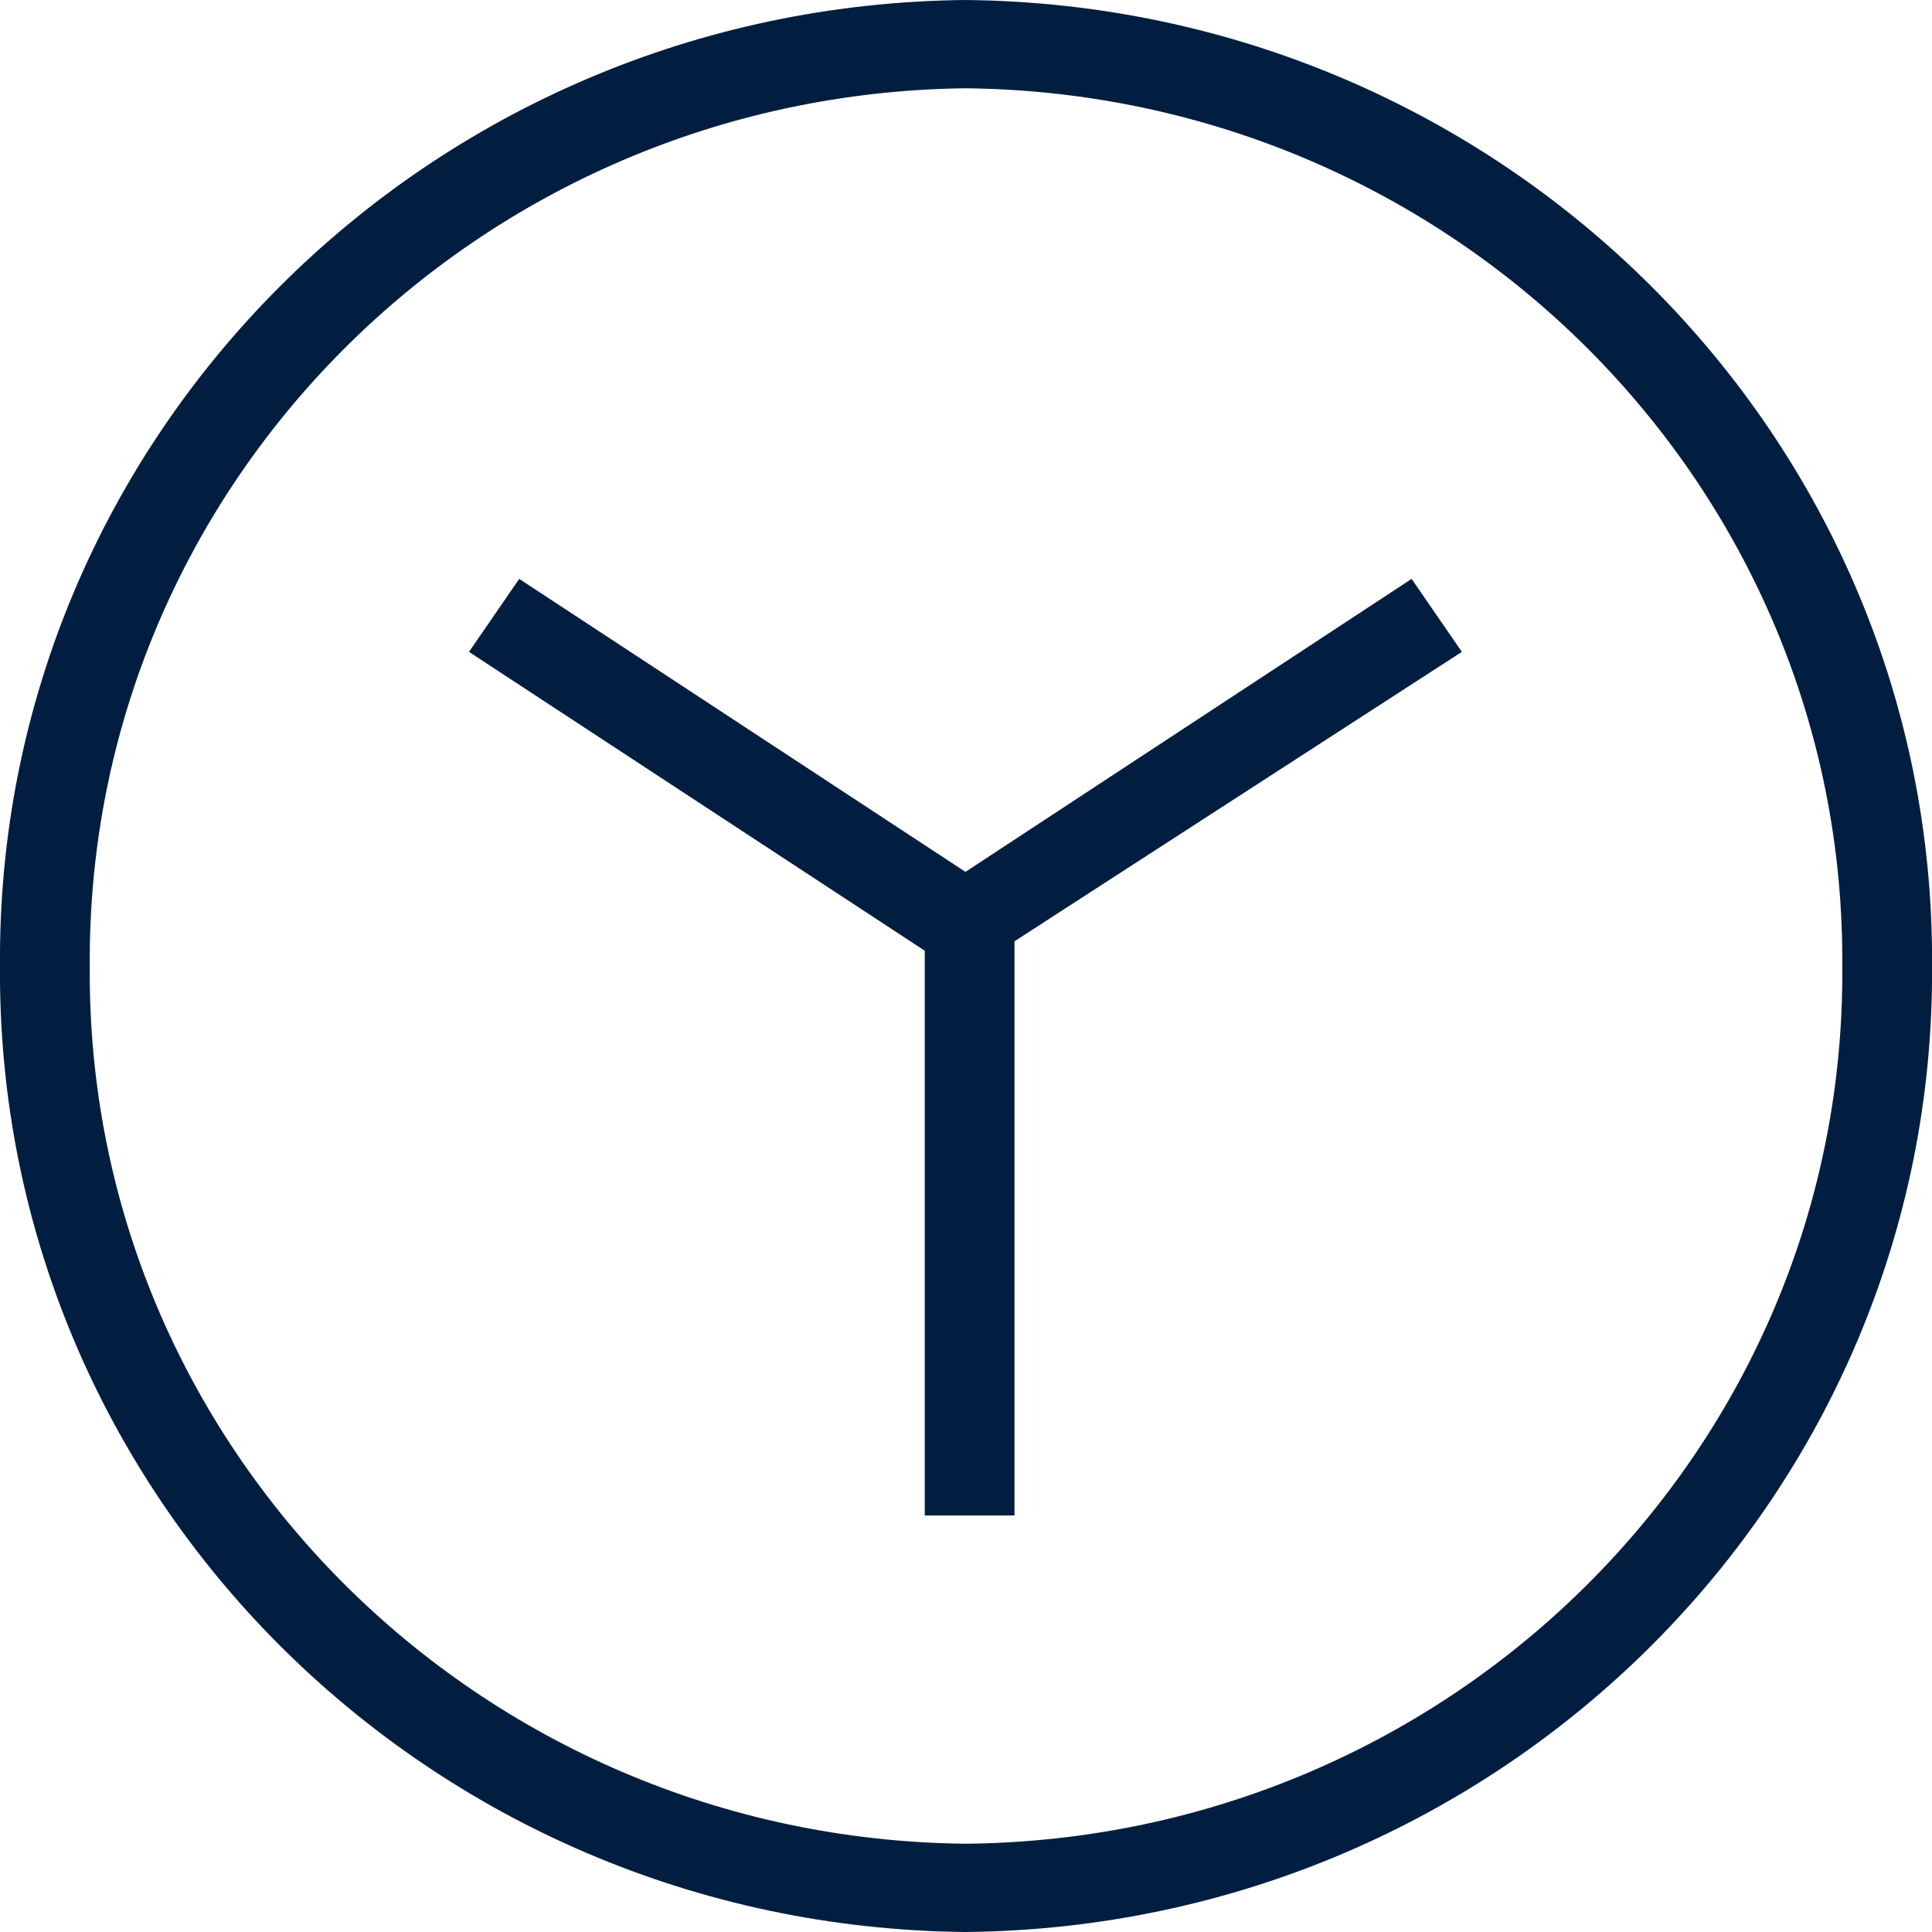
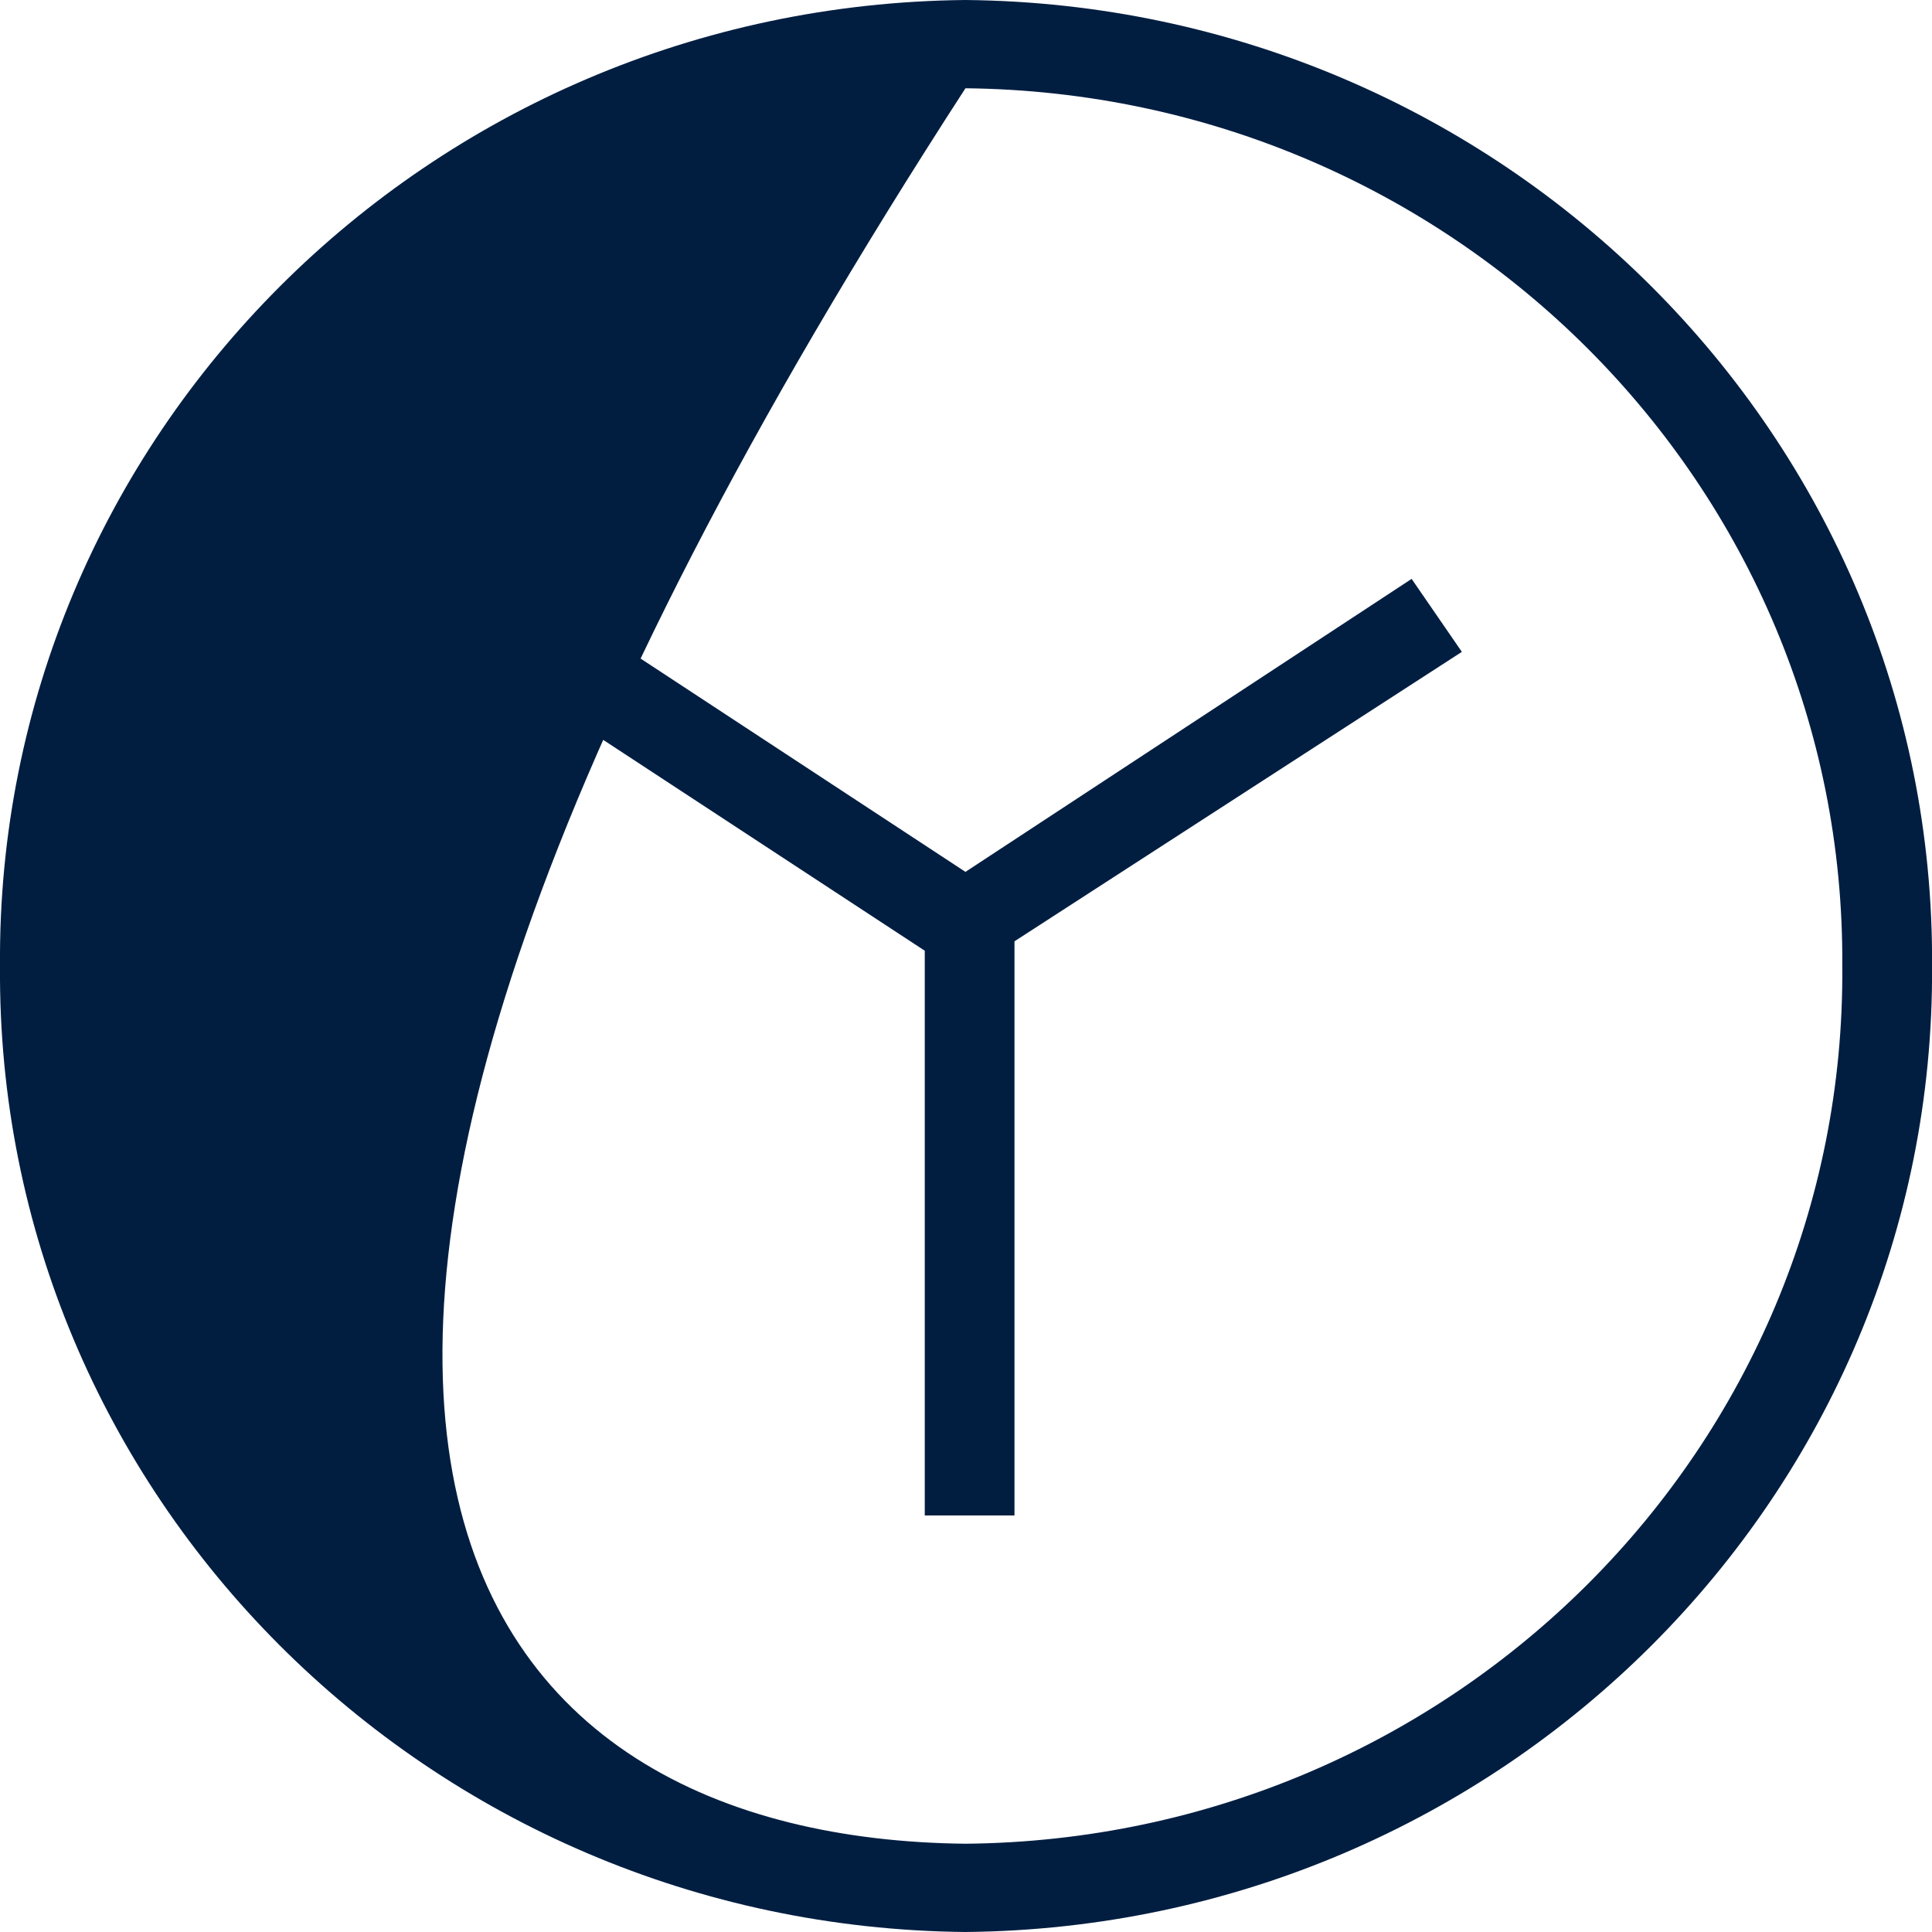
<svg xmlns="http://www.w3.org/2000/svg" width="32px" height="32px" viewBox="0 0 32 32" version="1.1">
  <title>infinite-icon</title>
  <g id="Desktop" stroke="none" stroke-width="1" fill="none" fill-rule="evenodd">
    <g id="Group" transform="translate(-0, 0)" fill="#011E41" fill-rule="nonzero">
      <g id="infinite-icon">
-         <path d="M15.991,32 C7.087,31.914 -0.066,24.757 0,16 C-0.066,7.243 7.087,0.086 15.991,0 C24.897,0.086 32.055,7.24 32.001,16 C32.055,24.76 24.897,31.914 15.991,32 Z M15.991,1.462 C7.913,1.558 1.431,8.055 1.487,16 C1.421,23.95 7.908,30.453 15.991,30.538 C24.081,30.463 30.58,23.957 30.514,16 C30.569,8.047 24.076,1.547 15.991,1.462 Z M16.803,25.101 L15.317,25.101 L15.317,15.747 L7.768,10.797 L8.6,9.588 L15.991,14.441 L23.381,9.588 L24.213,10.797 L16.803,15.591 L16.803,25.101 Z" />
+         <path d="M15.991,32 C7.087,31.914 -0.066,24.757 0,16 C-0.066,7.243 7.087,0.086 15.991,0 C24.897,0.086 32.055,7.24 32.001,16 C32.055,24.76 24.897,31.914 15.991,32 Z M15.991,1.462 C1.421,23.95 7.908,30.453 15.991,30.538 C24.081,30.463 30.58,23.957 30.514,16 C30.569,8.047 24.076,1.547 15.991,1.462 Z M16.803,25.101 L15.317,25.101 L15.317,15.747 L7.768,10.797 L8.6,9.588 L15.991,14.441 L23.381,9.588 L24.213,10.797 L16.803,15.591 L16.803,25.101 Z" />
      </g>
    </g>
  </g>
</svg>